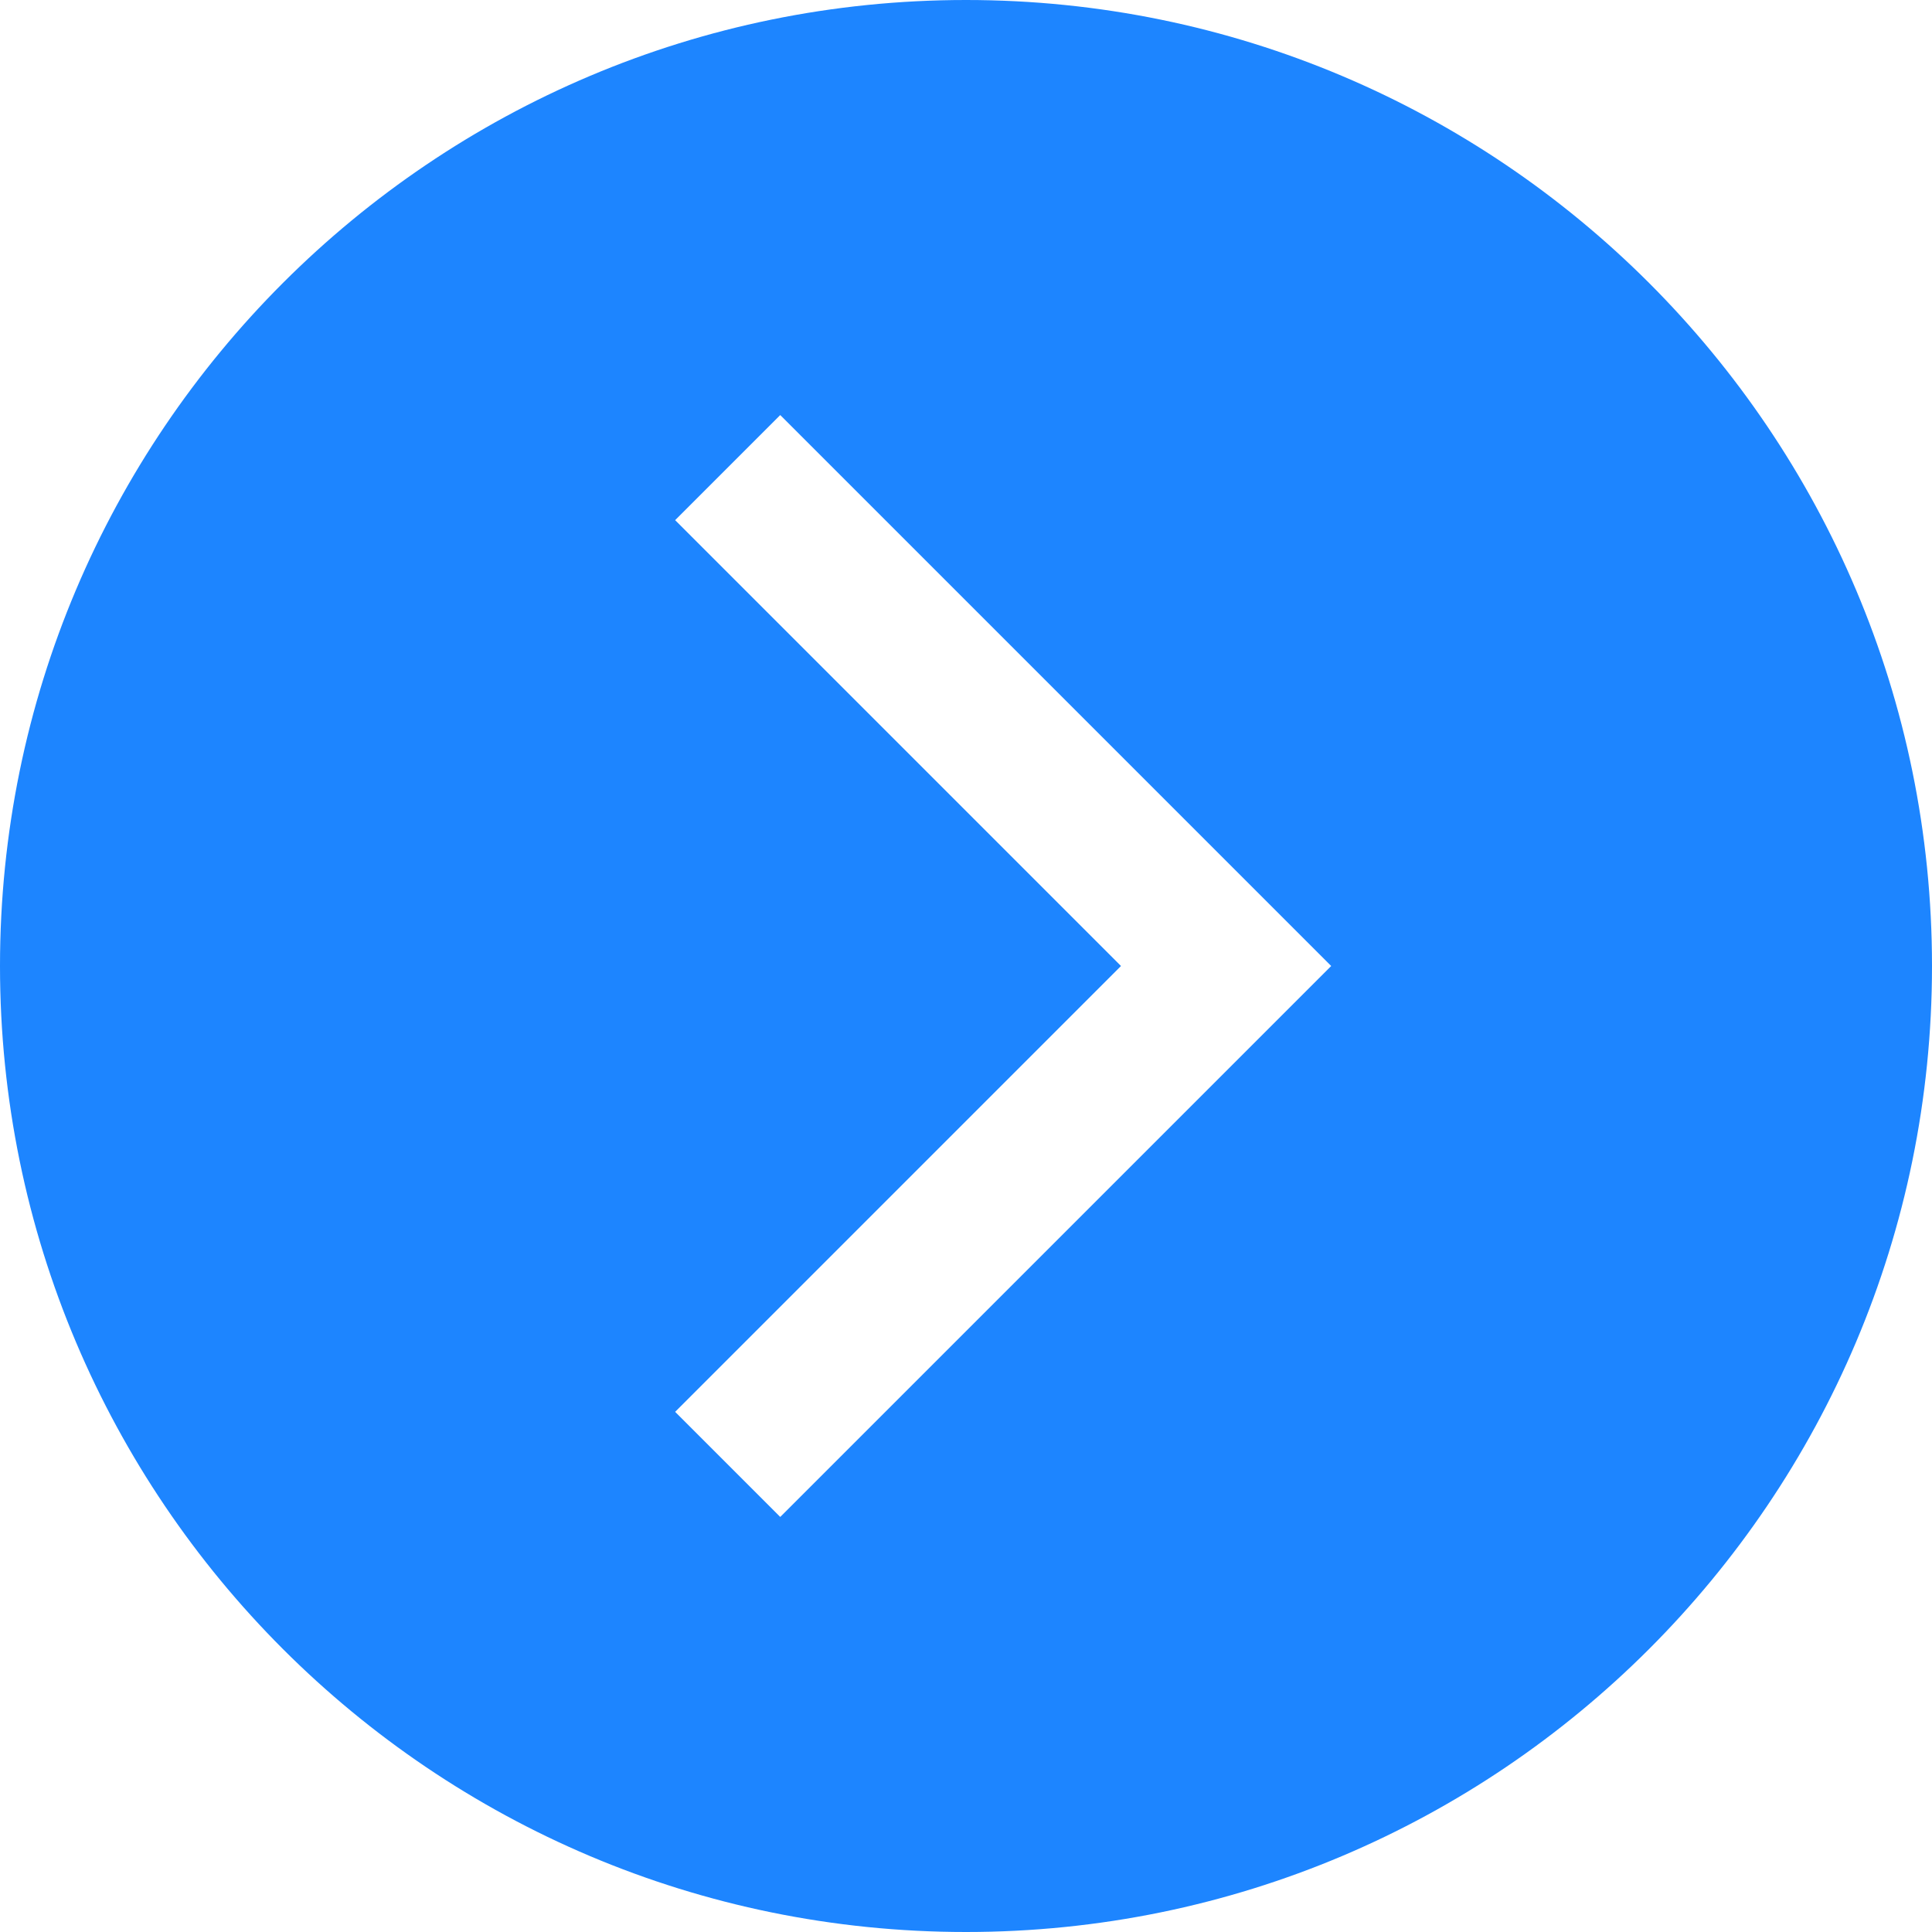
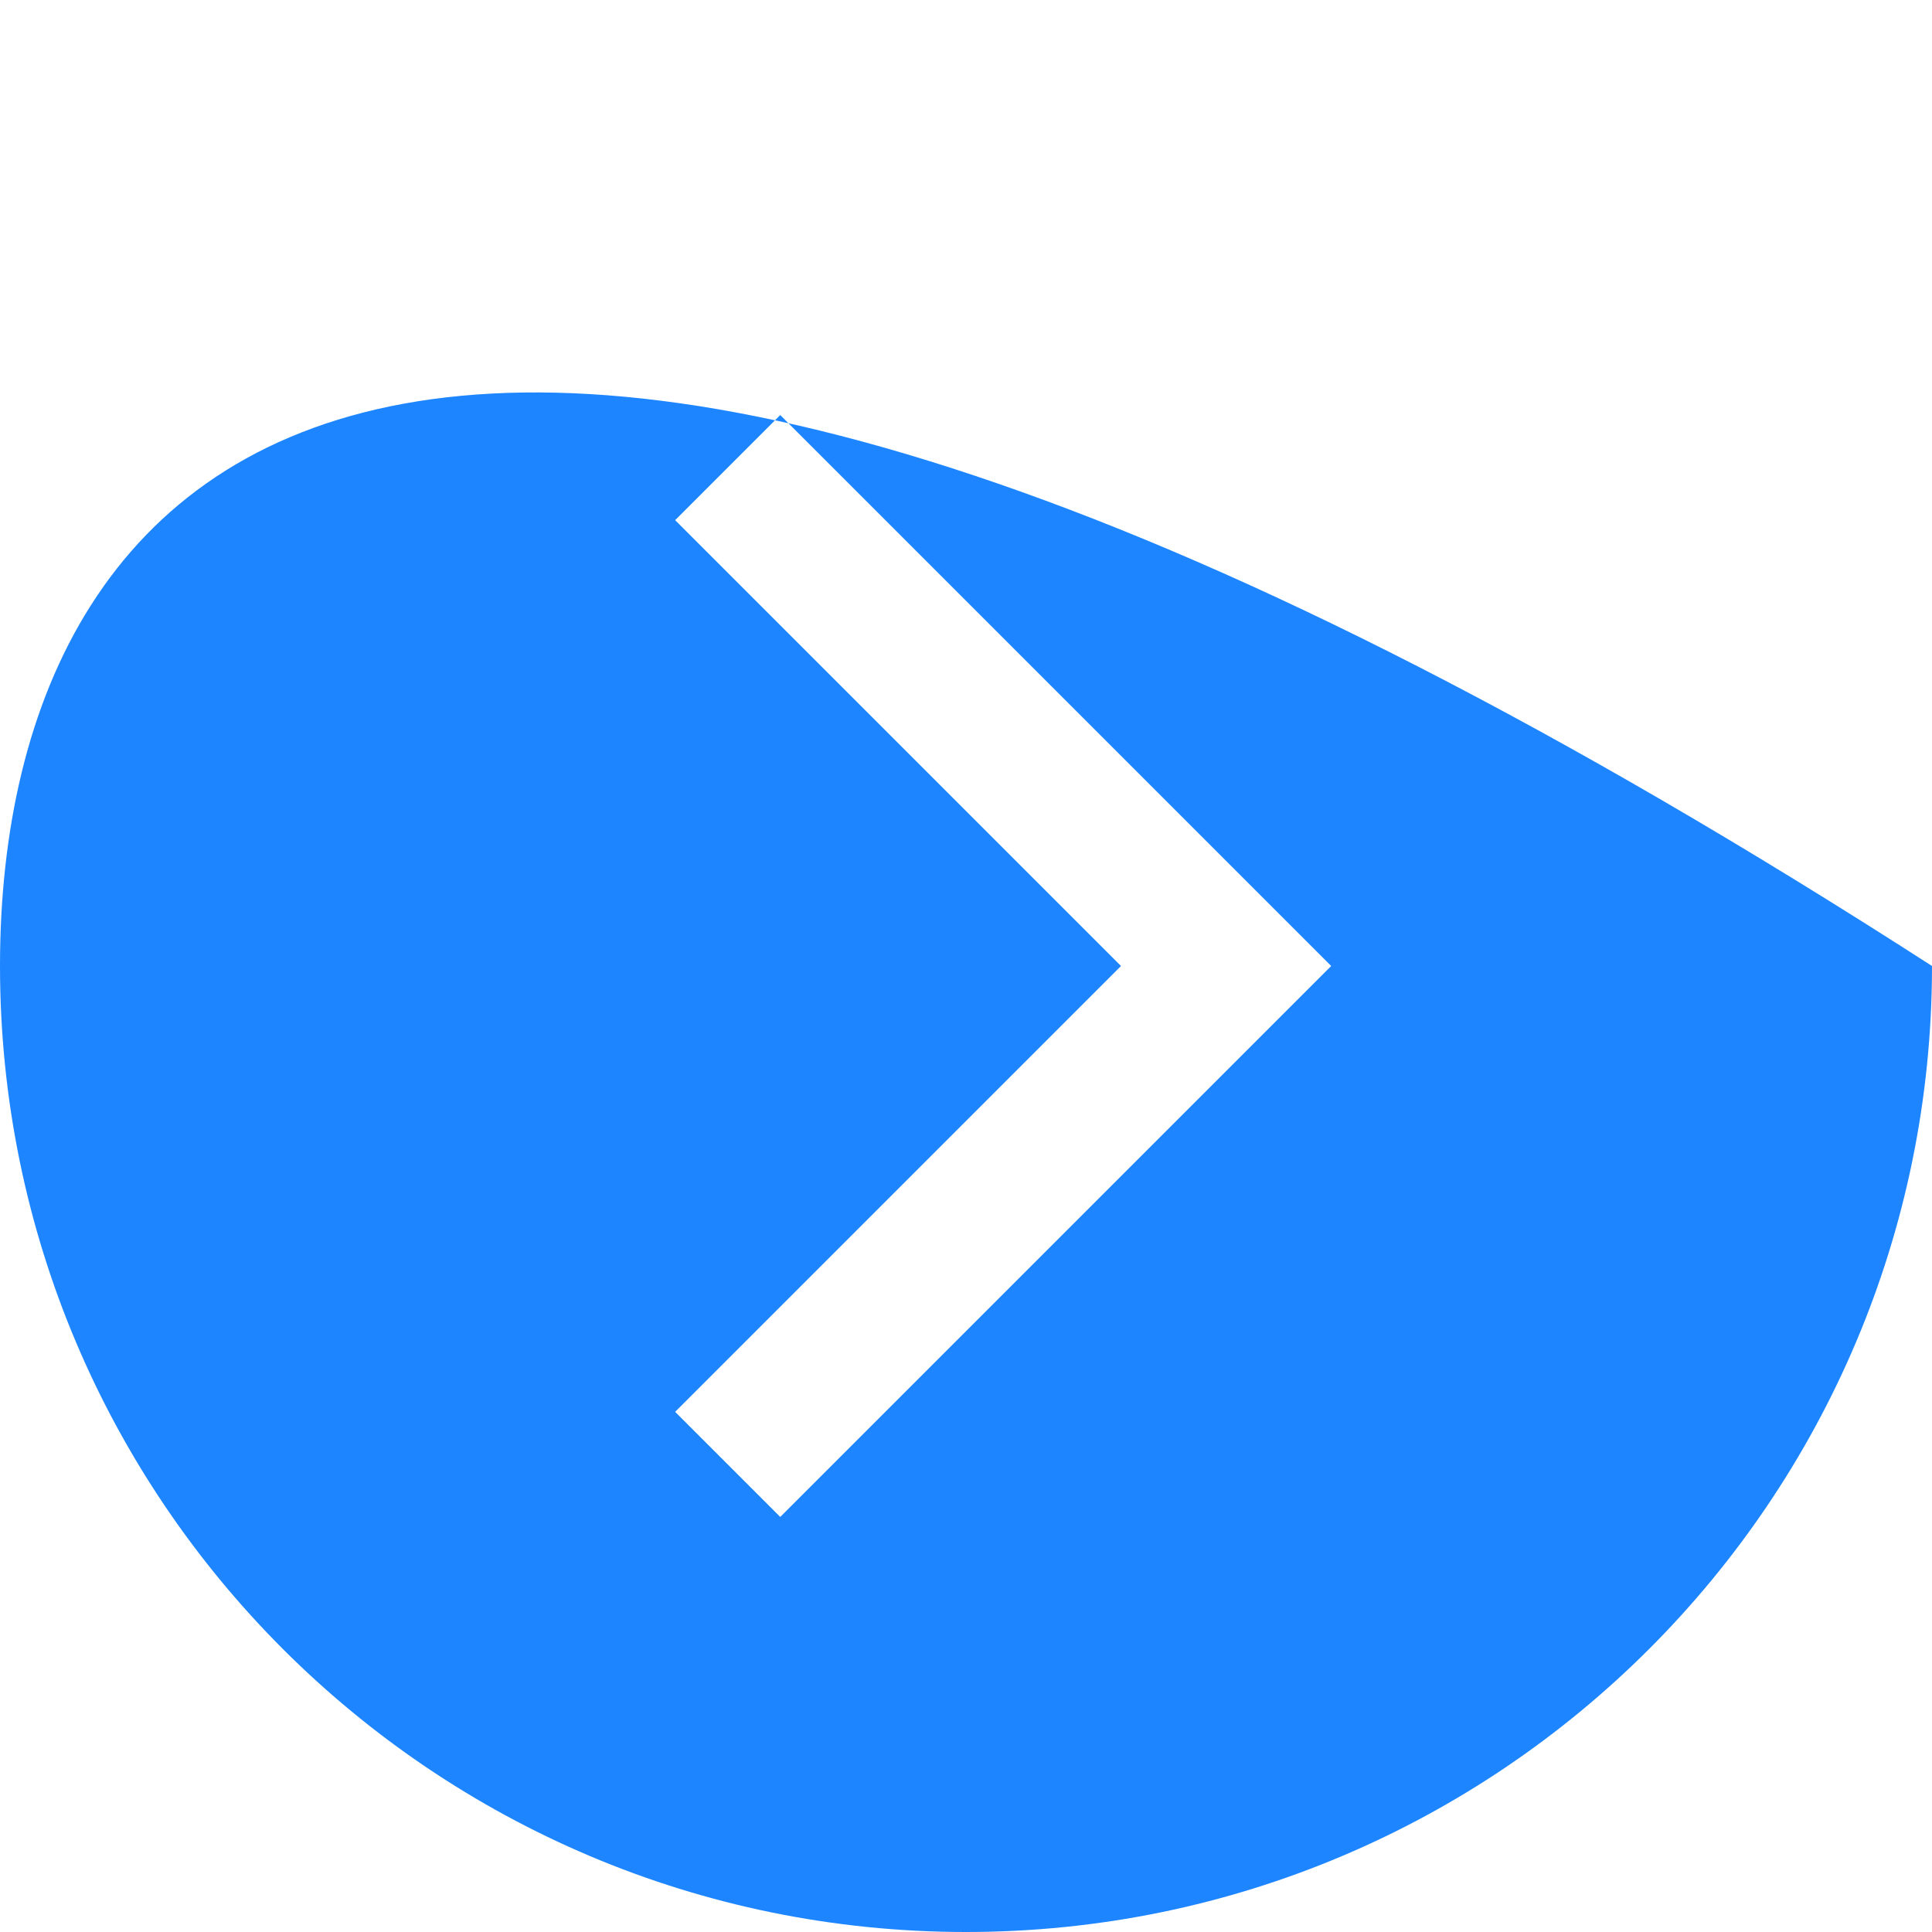
<svg xmlns="http://www.w3.org/2000/svg" width="60" height="60" viewBox="0 0 60 60" fill="none">
-   <path d="M30 60C46.568 60 60 46.568 60 30C60 13.432 46.568 5.50144e-06 30 4.05304e-06C13.432 2.60463e-06 -1.65096e-06 13.432 -3.09936e-06 30C-4.54776e-06 46.568 13.432 60 30 60ZM20.967 16.154L24.231 12.89L41.341 30L24.231 47.11L20.967 43.846L34.813 30L20.967 16.154Z" fill="#1D85FF" />
+   <path d="M30 60C46.568 60 60 46.568 60 30C13.432 2.60463e-06 -1.65096e-06 13.432 -3.09936e-06 30C-4.54776e-06 46.568 13.432 60 30 60ZM20.967 16.154L24.231 12.89L41.341 30L24.231 47.11L20.967 43.846L34.813 30L20.967 16.154Z" fill="#1D85FF" />
</svg>